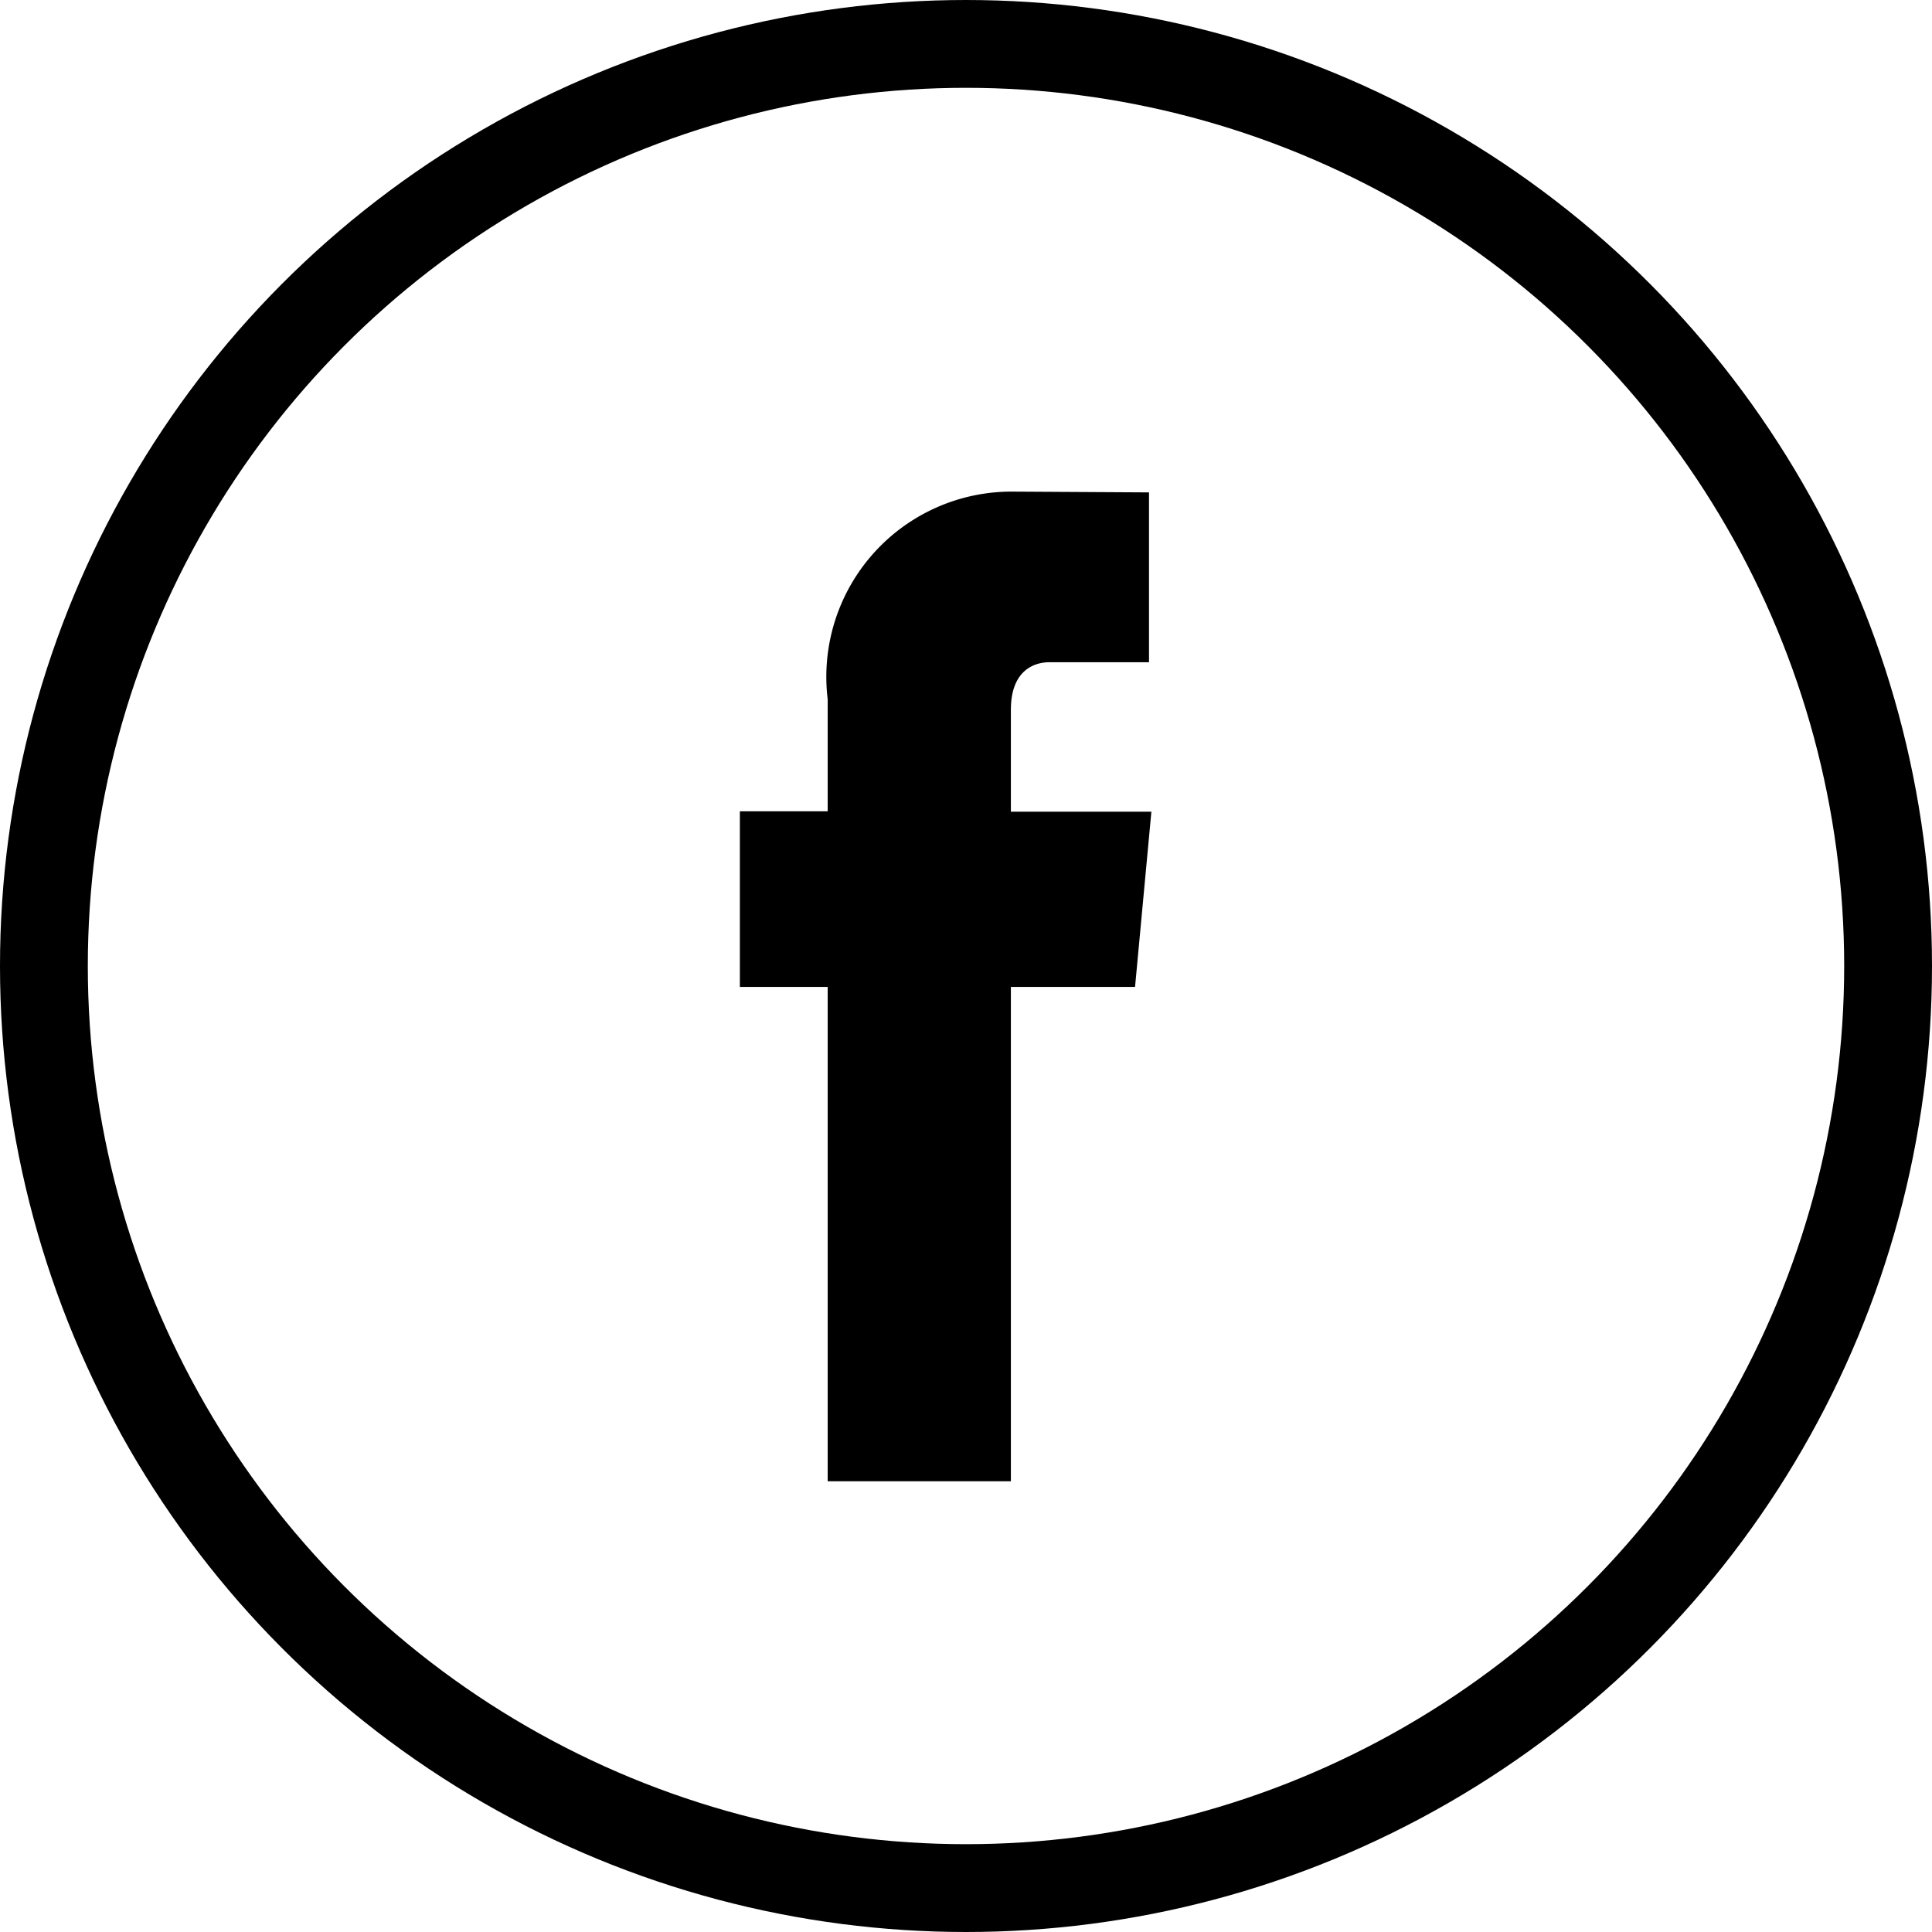
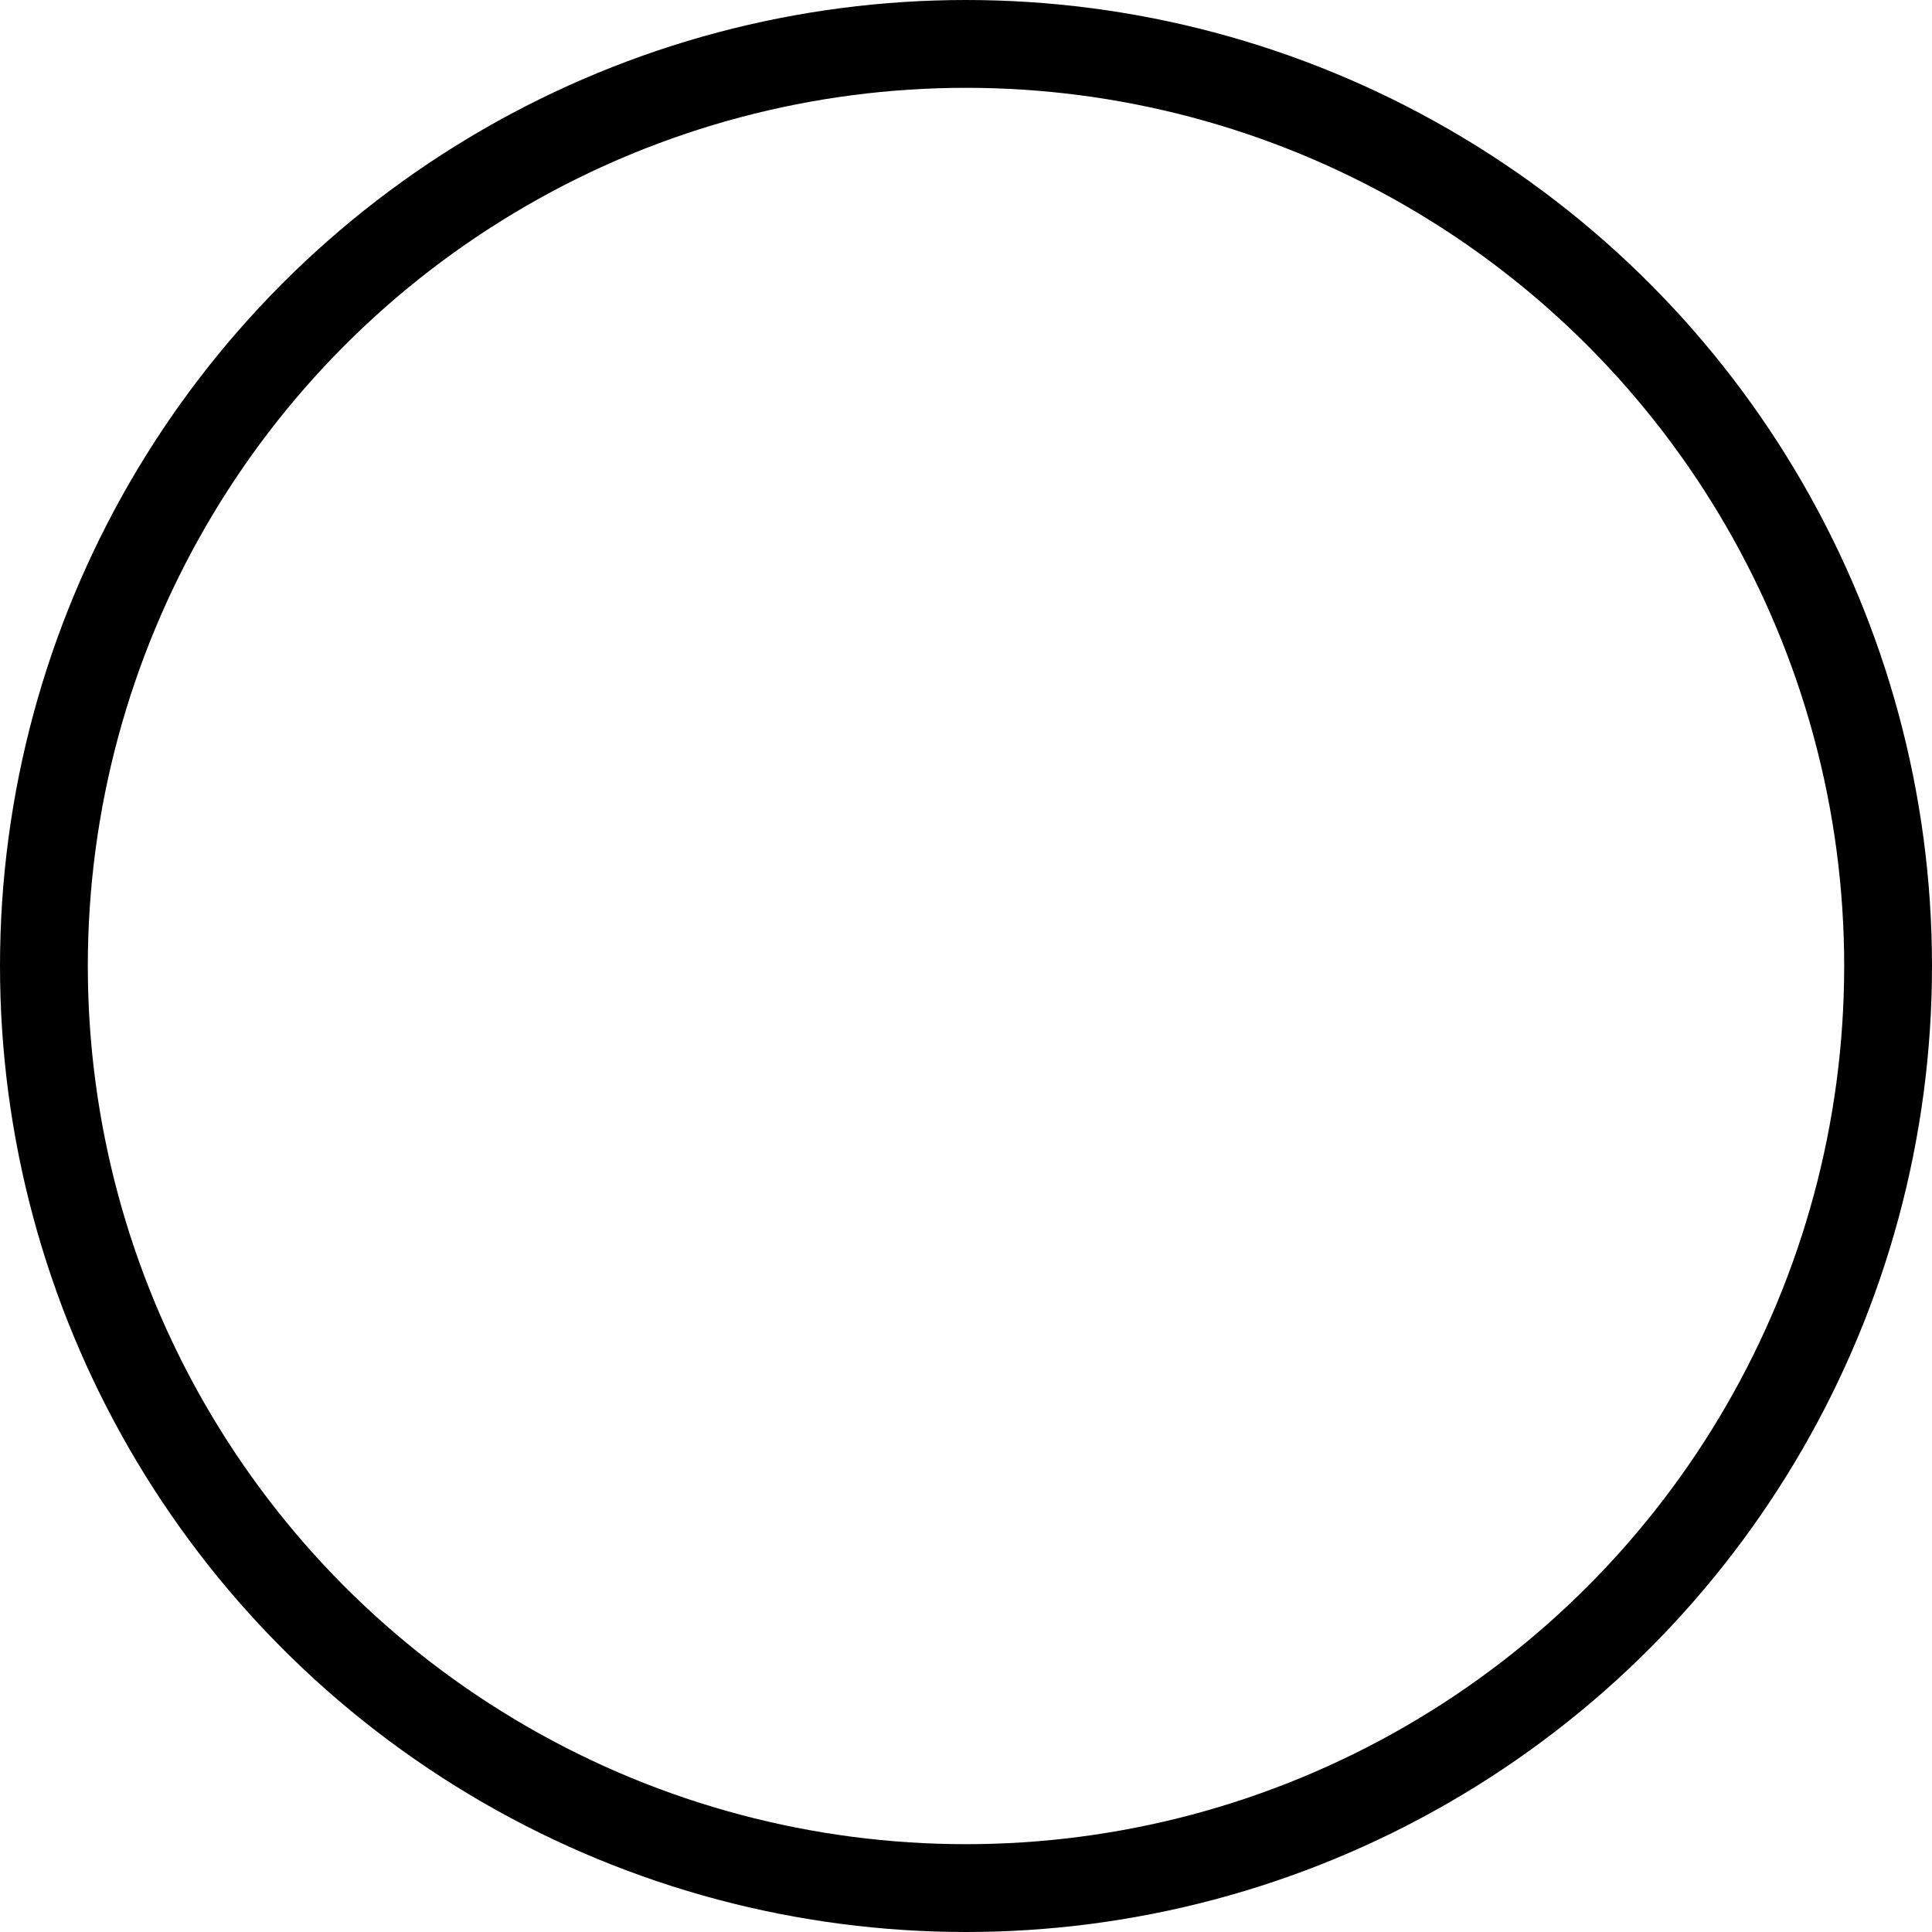
<svg xmlns="http://www.w3.org/2000/svg" width="22" height="22" viewBox="0 0 22 22">
  <g id="Group_470" data-name="Group 470" transform="translate(-993 -819)">
    <g id="Ellipse_22" data-name="Ellipse 22" transform="translate(993 819)" fill="none" stroke="#000" stroke-width="1" opacity="0.999">
      <circle cx="11" cy="11" r="11" stroke="none" />
      <circle cx="11" cy="11" r="10.5" fill="none" />
    </g>
    <g id="icon-fb-white" transform="translate(1001.425 824.598)">
-       <path id="Path_21" data-name="Path 21" d="M4.5,5.64H3.086v5.629H1V5.64H0v-2H1V2.364A2.109,2.109,0,0,1,3.1,0L4.659.009V1.943H3.524c-.181,0-.438.1-.438.542v1.16h1.6Z" fill-rule="evenodd" />
-     </g>
+       </g>
  </g>
</svg>